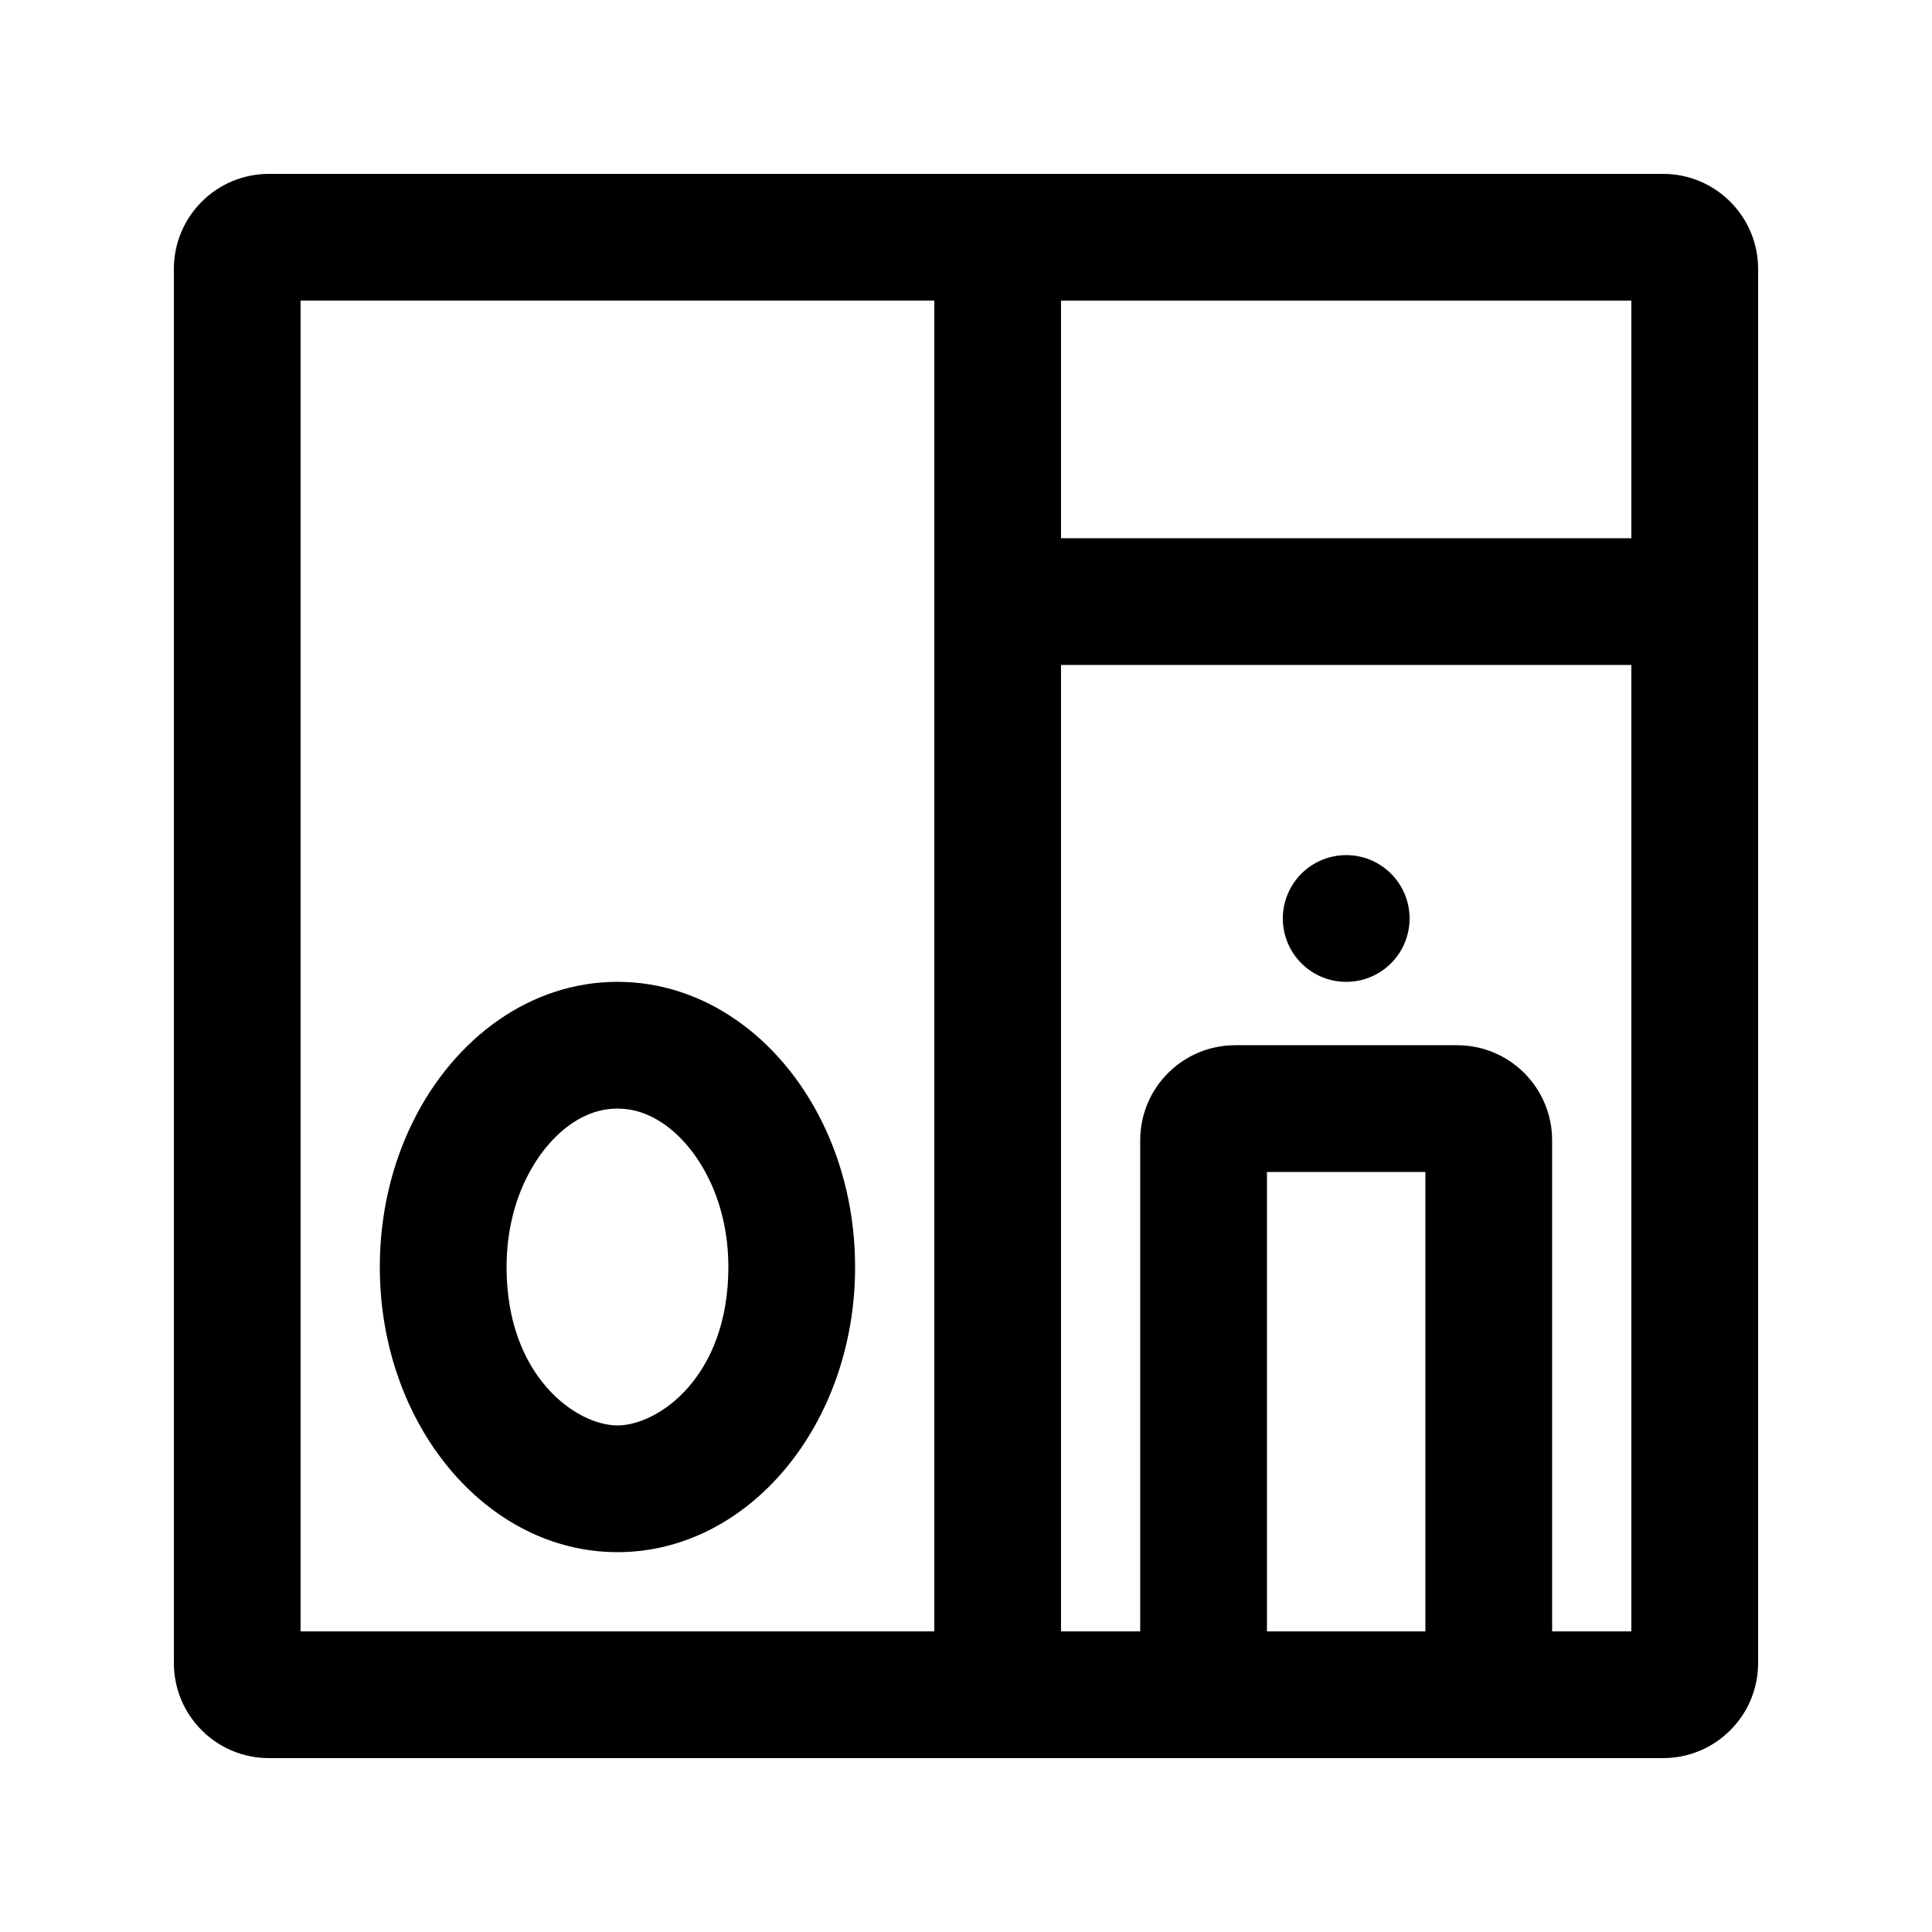
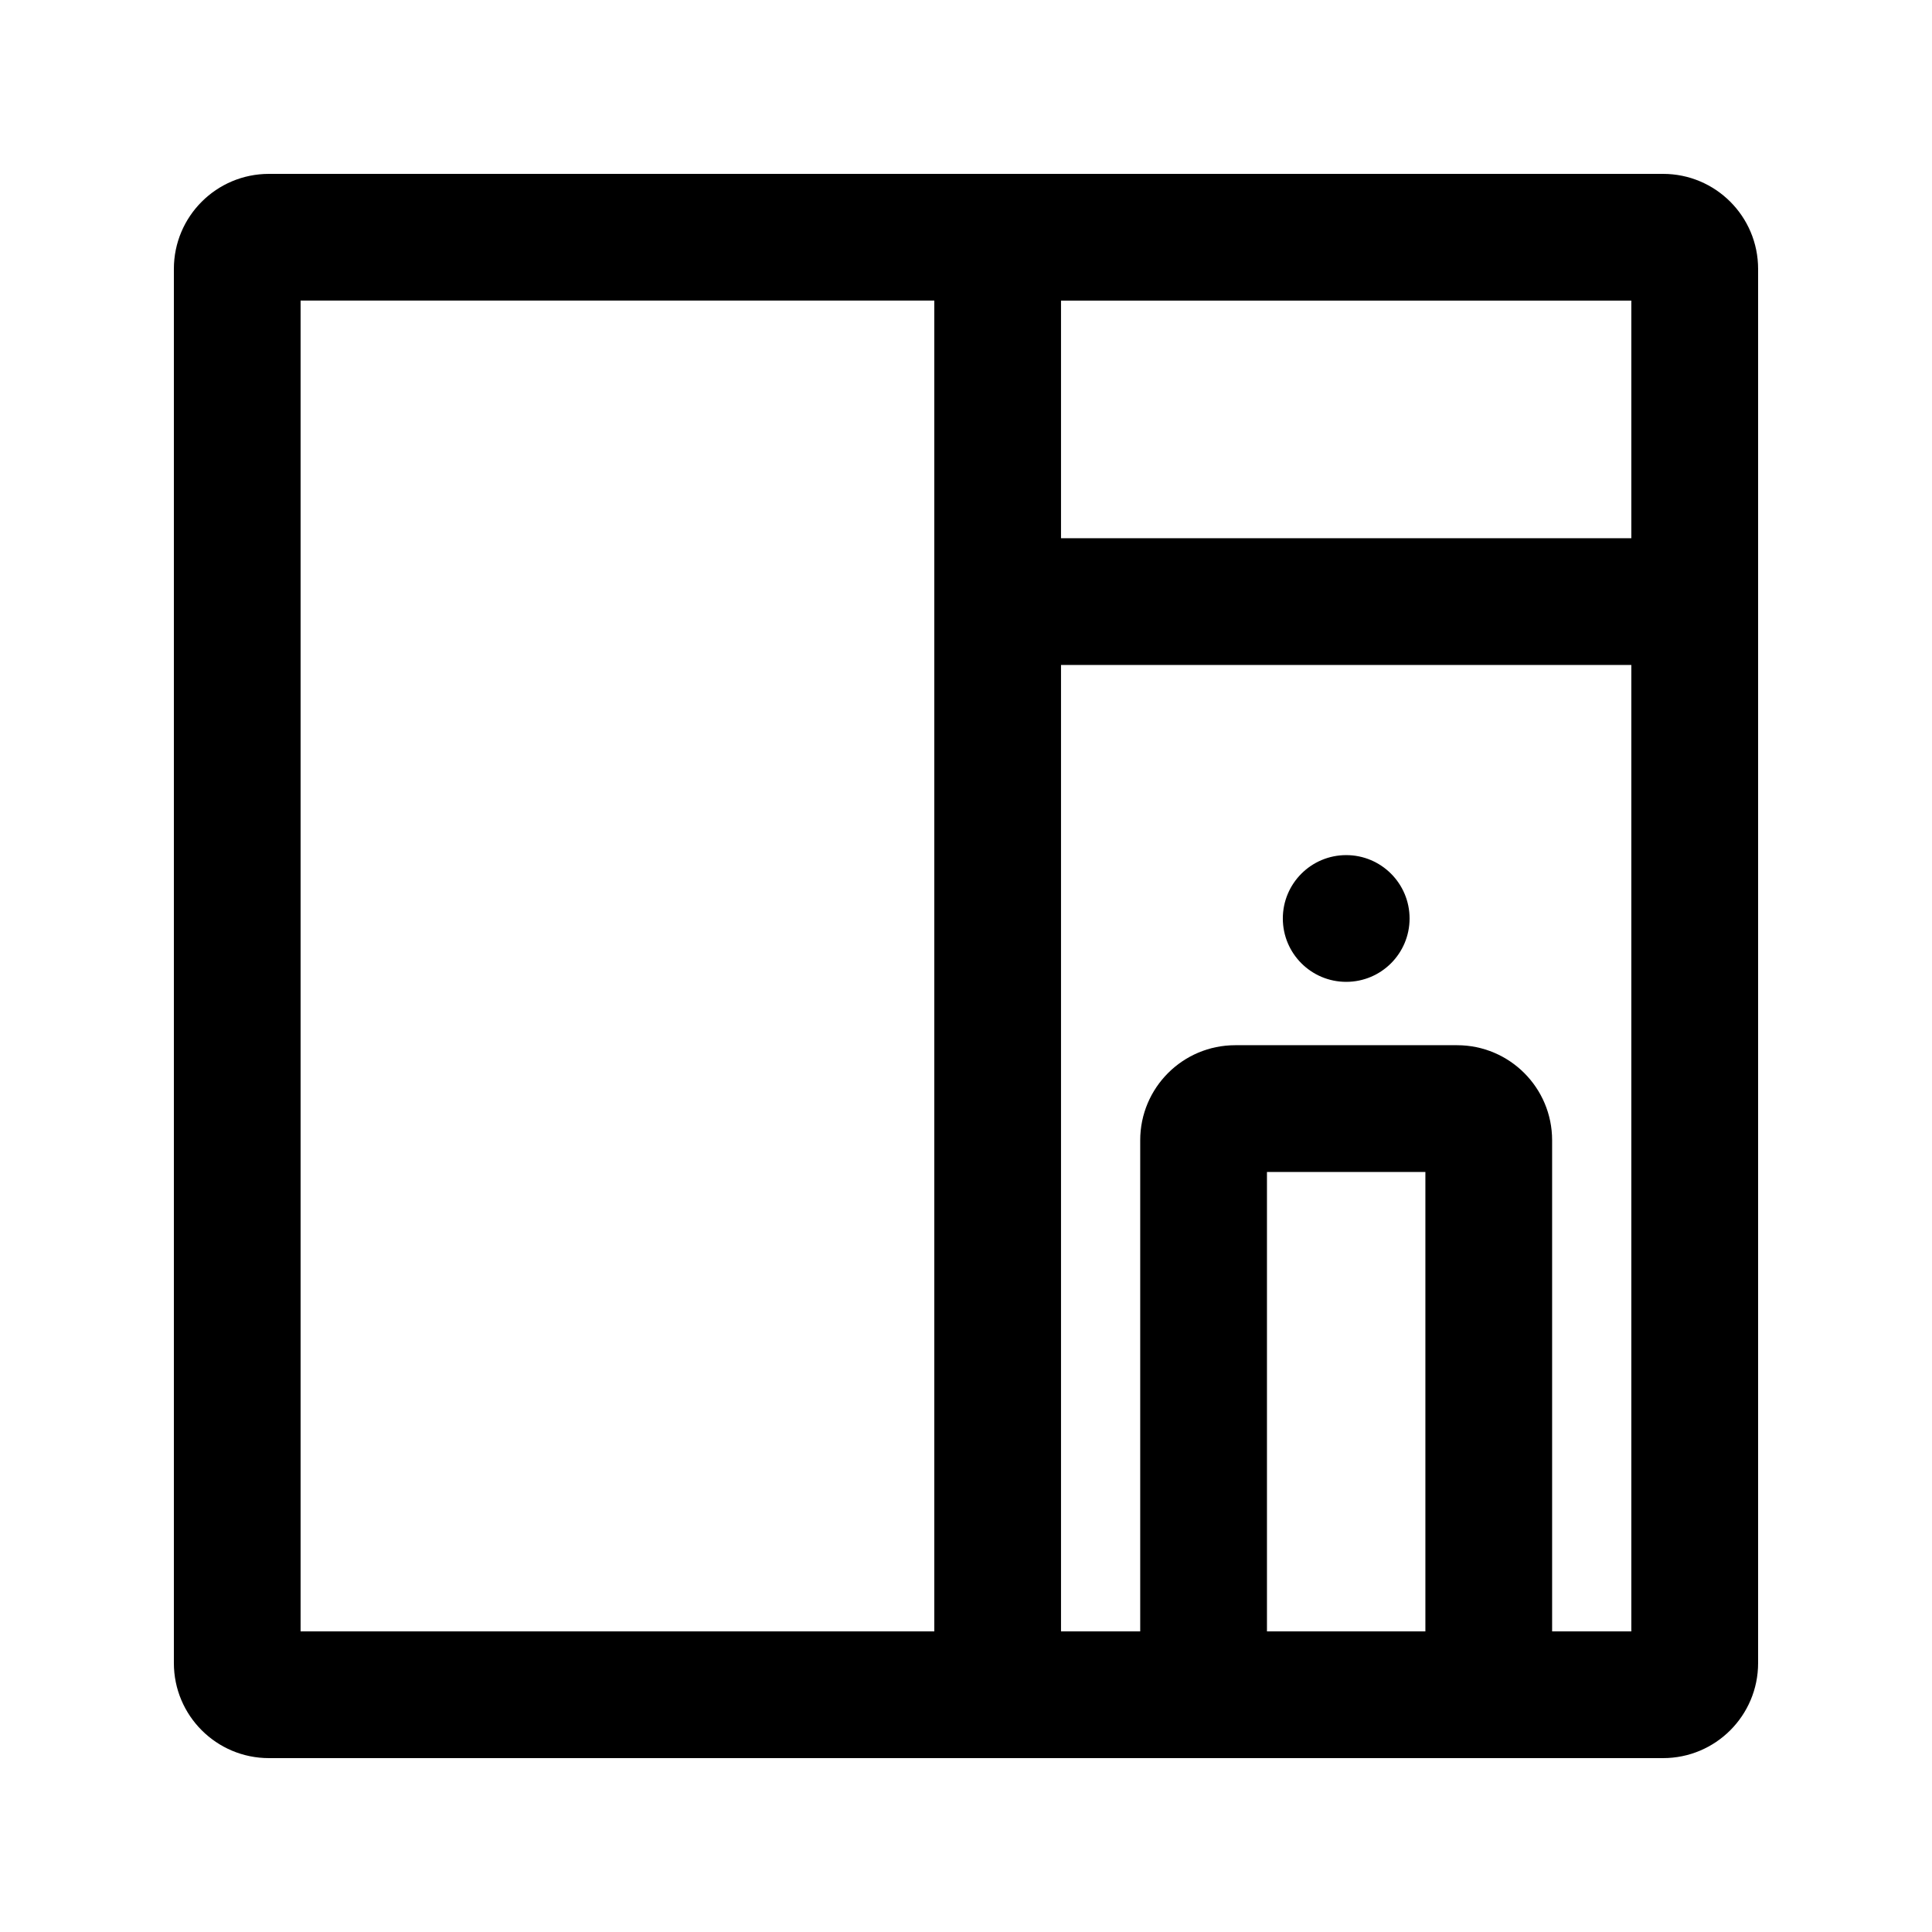
<svg xmlns="http://www.w3.org/2000/svg" fill="#000000" width="800px" height="800px" version="1.1" viewBox="144 144 512 512">
  <g>
-     <path d="m370.61 479.77c0 41.734-28.195 75.57-62.977 75.57s-62.977-33.836-62.977-75.57c0-27.973 12.664-52.395 31.488-65.461 9.266-6.434 20.02-10.113 31.488-10.113 11.473 0 22.227 3.68 31.488 10.113 18.824 13.066 31.488 37.488 31.488 65.461zm-33.586 0c0 29.18-18.633 41.984-29.391 41.984-10.758 0-29.387-12.805-29.387-41.984 0-18.281 8.301-31.797 17.051-37.871 4.117-2.859 8.27-4.113 12.336-4.113 4.066 0 8.219 1.254 12.336 4.113 8.754 6.074 17.055 19.59 17.055 37.871z" fill-rule="evenodd" />
-     <path d="m500.76 404.2c9.273 0 16.793-7.516 16.793-16.793 0-9.273-7.519-16.793-16.793-16.793-9.277 0-16.797 7.519-16.797 16.793 0 9.277 7.519 16.793 16.797 16.793z" />
+     <path d="m500.76 404.2c9.273 0 16.793-7.516 16.793-16.793 0-9.273-7.519-16.793-16.793-16.793-9.277 0-16.797 7.519-16.797 16.793 0 9.277 7.519 16.793 16.797 16.793" />
    <path d="m584.73 190.08h-369.46c-13.914 0-25.191 11.277-25.191 25.191v369.46c0 13.91 11.277 25.188 25.191 25.188h369.46c13.91 0 25.188-11.277 25.188-25.188v-369.46c0-13.914-11.277-25.191-25.188-25.191zm-361.07 386.25v-352.67h167.94v352.67zm201.52 0v-256.1h151.14v256.1h-20.992v-130.15c0-13.91-11.277-25.188-25.191-25.188h-58.777c-13.91 0-25.191 11.277-25.191 25.188v130.15zm151.14-289.69h-151.14v-62.977h151.14zm-54.578 167.94v121.75h-41.984v-121.75z" fill-rule="evenodd" />
  </g>
</svg>